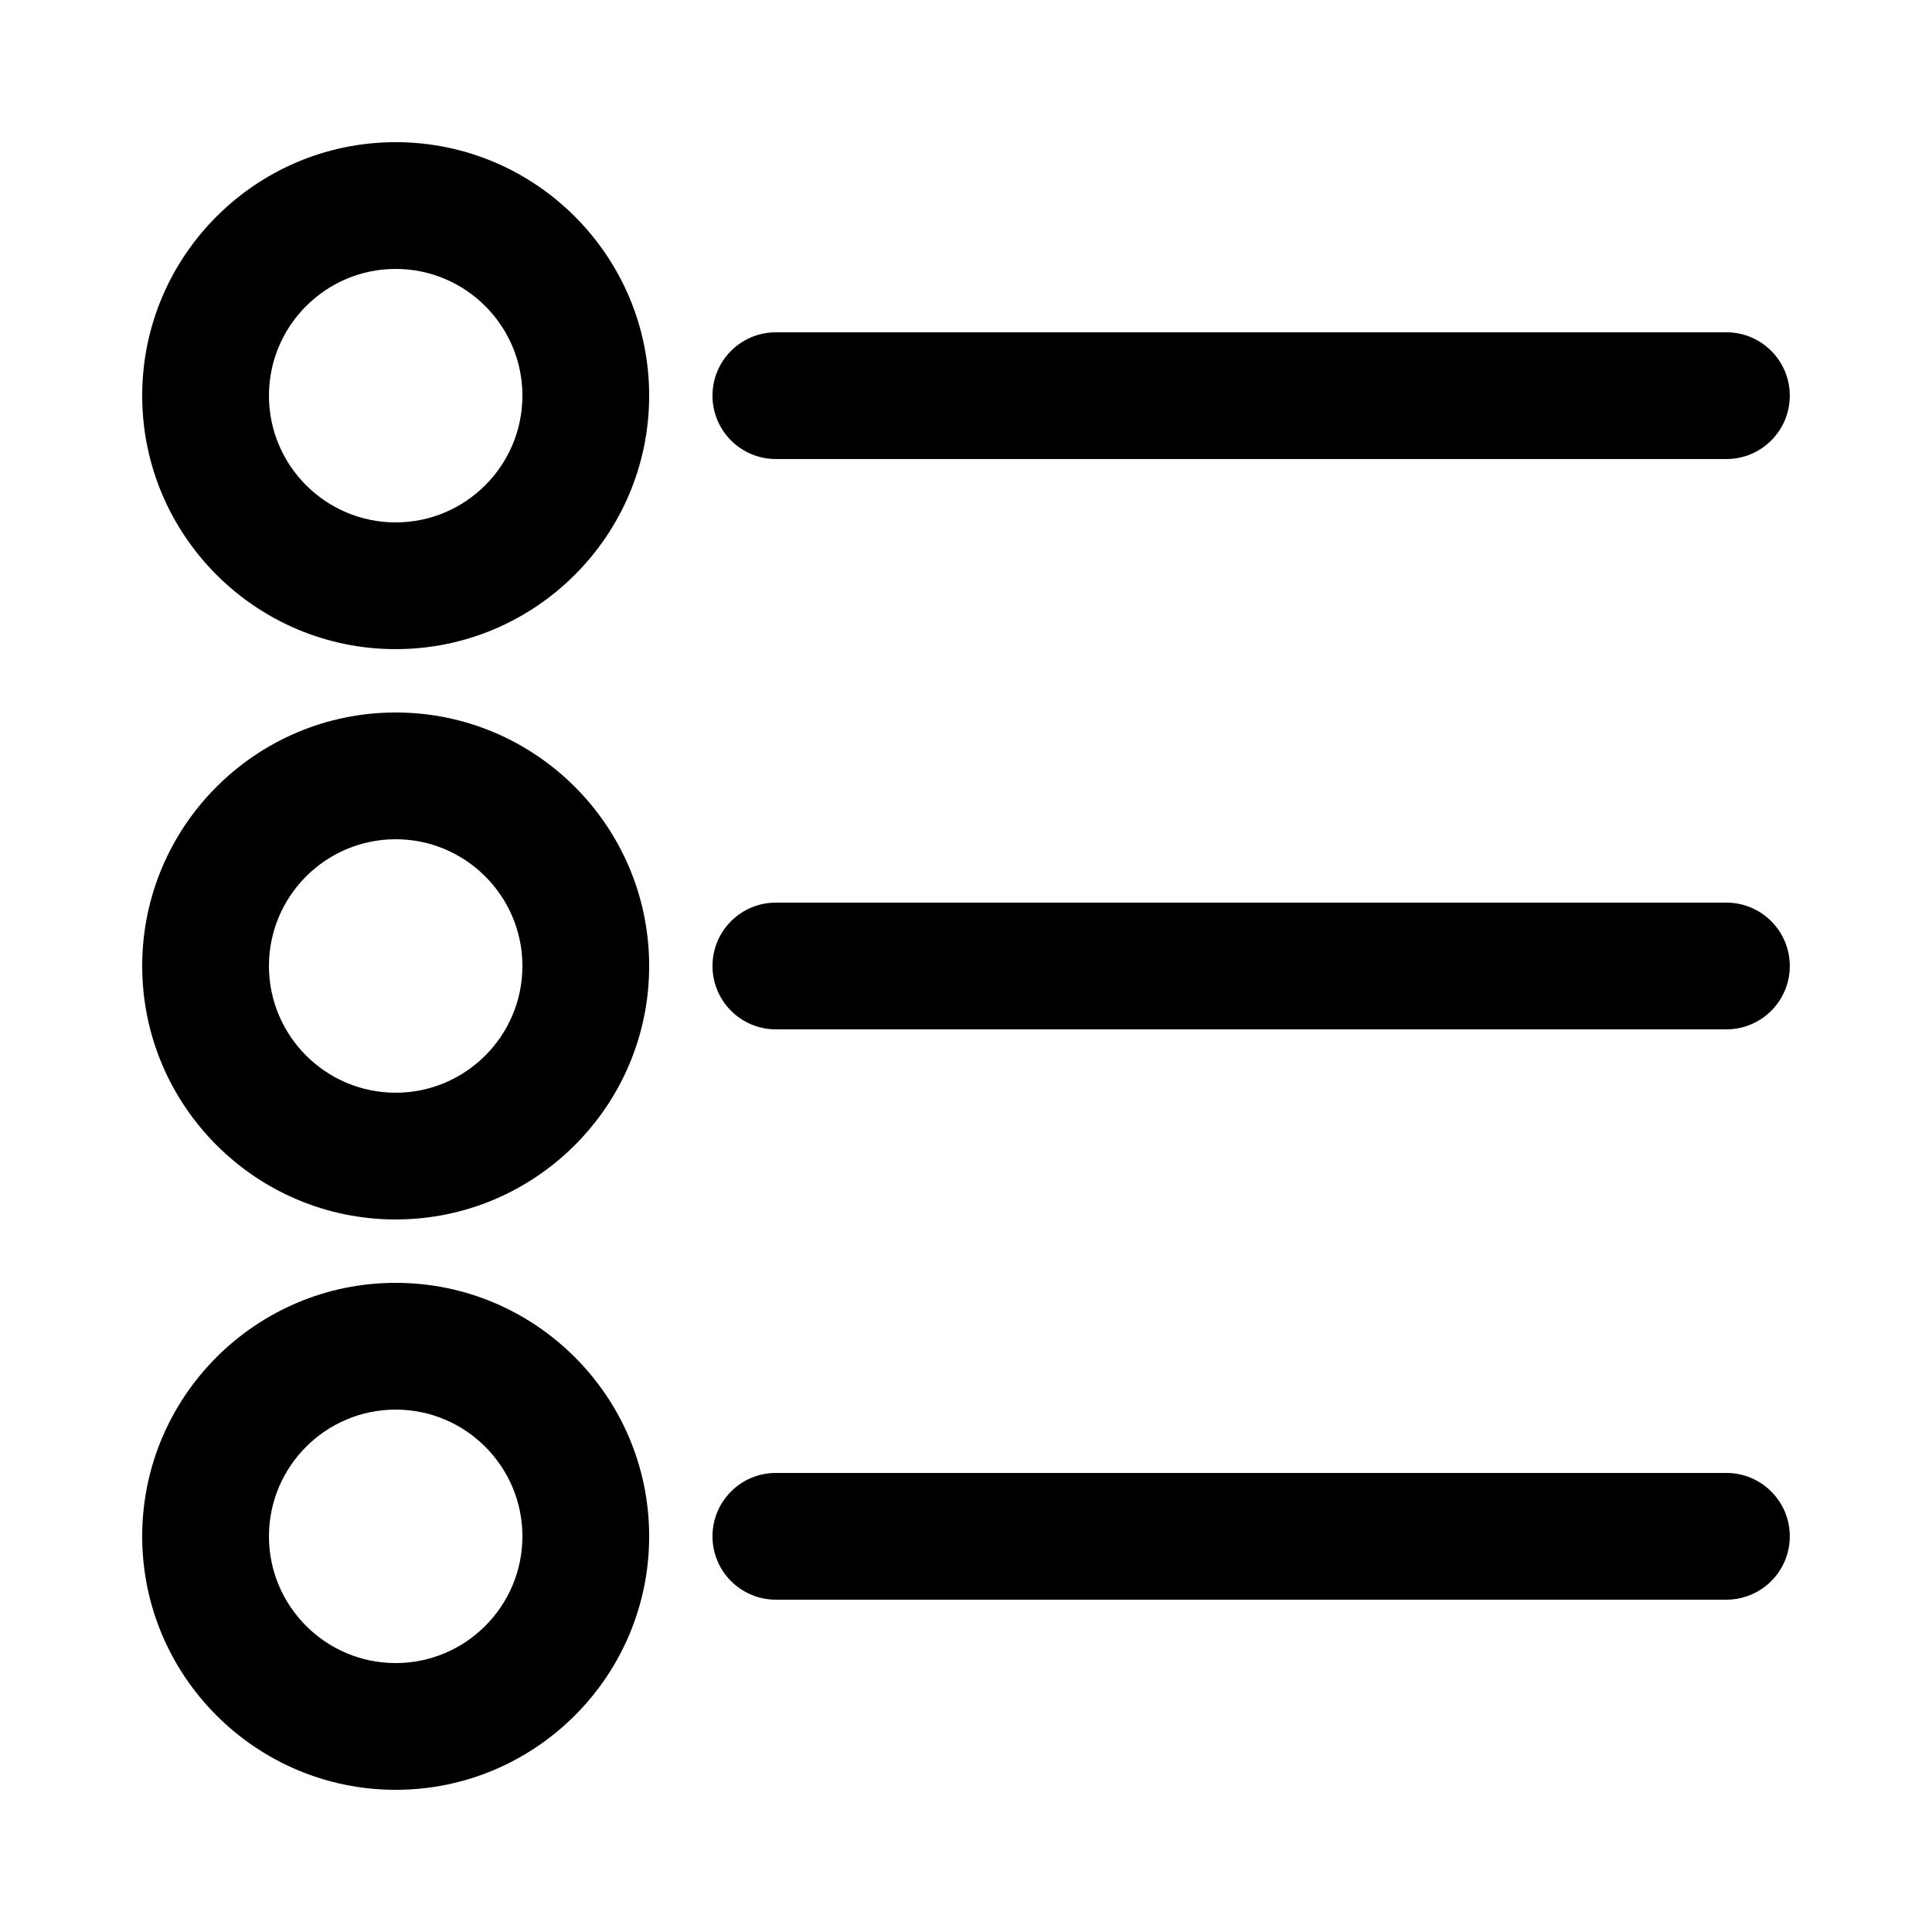
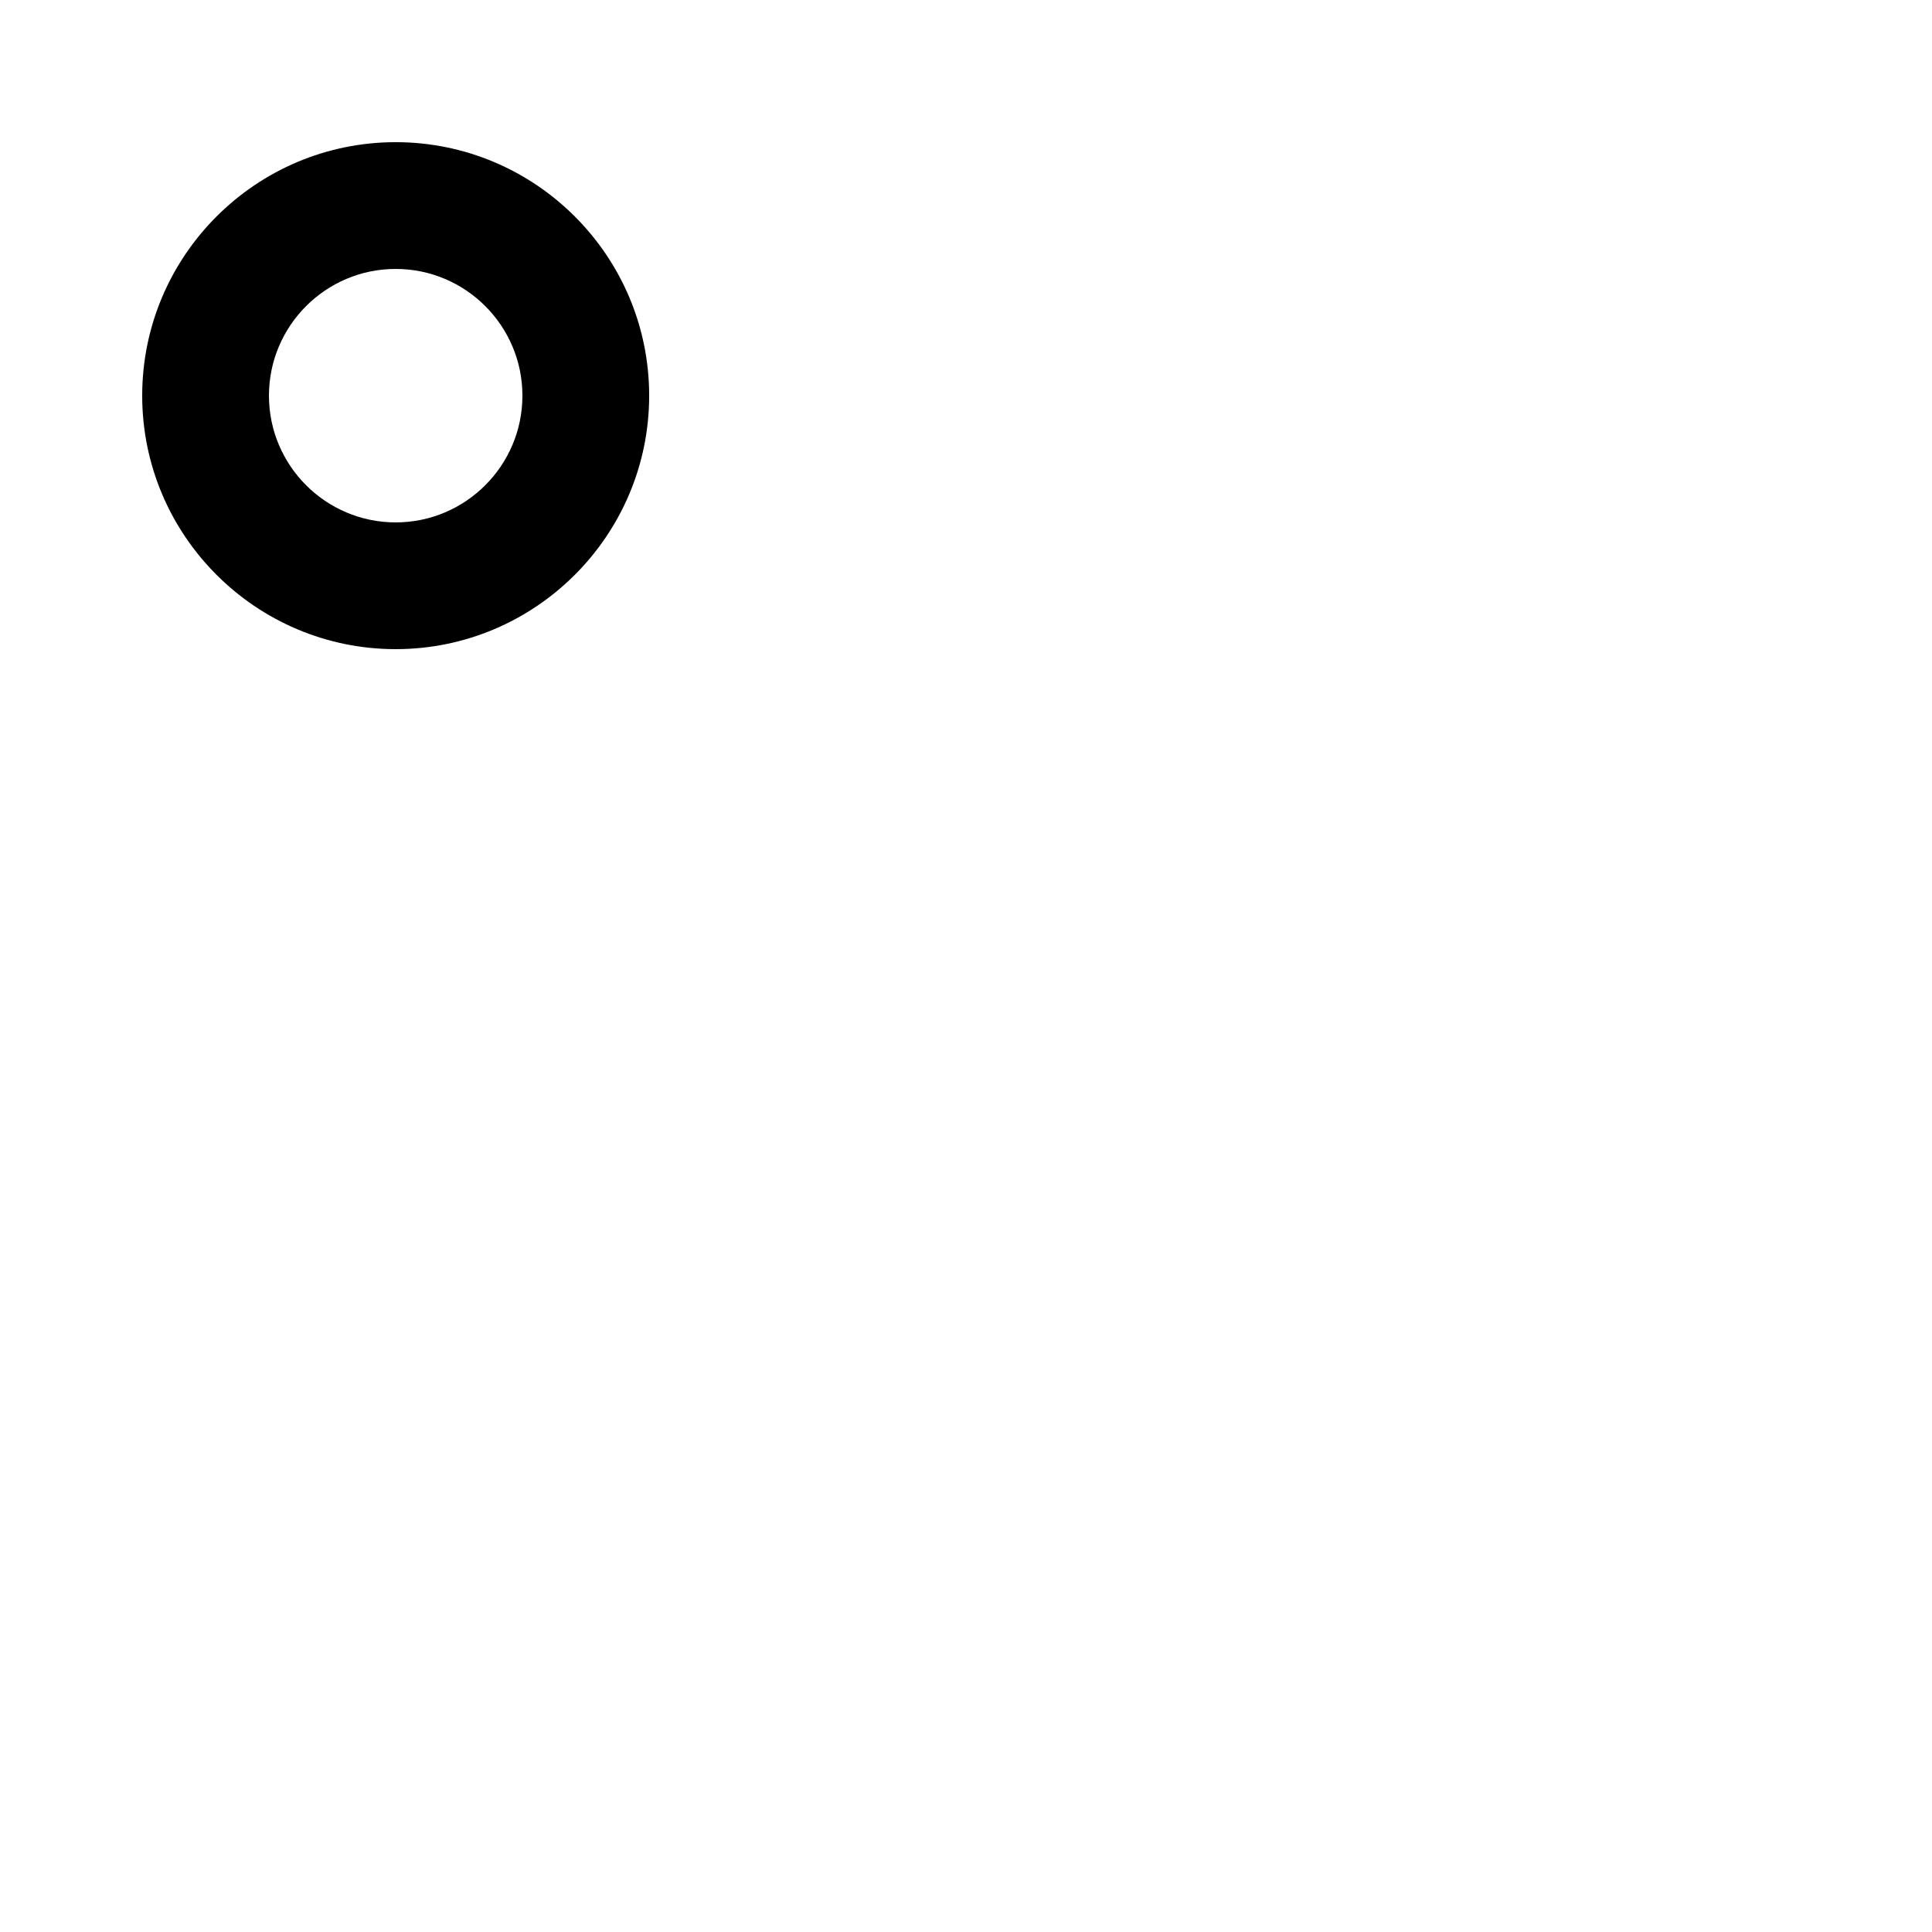
<svg xmlns="http://www.w3.org/2000/svg" fill="#000000" width="800px" height="800px" version="1.1" viewBox="144 144 512 512">
  <g>
    <path d="m248.86 316.03c-37.039 0-67.176-30.133-67.176-67.176 0-37.039 30.133-67.176 67.176-67.176 37.039 0 67.176 30.133 67.176 67.176 0 37.039-30.137 67.176-67.176 67.176zm0-100.76c-18.52 0-33.586 15.066-33.586 33.586s15.066 33.586 33.586 33.586 33.586-15.066 33.586-33.586-15.066-33.586-33.586-33.586z" />
-     <path d="m248.86 467.17c-37.039 0-67.176-30.133-67.176-67.176 0-37.039 30.133-67.176 67.176-67.176 37.039 0 67.176 30.133 67.176 67.176 0 37.043-30.137 67.176-67.176 67.176zm0-100.76c-18.52 0-33.586 15.066-33.586 33.586 0 18.52 15.066 33.586 33.586 33.586s33.586-15.066 33.586-33.586c0-18.52-15.066-33.586-33.586-33.586z" />
-     <path d="m248.86 618.32c-37.039 0-67.176-30.133-67.176-67.176 0-37.039 30.133-67.176 67.176-67.176 37.039 0 67.176 30.133 67.176 67.176 0 37.039-30.137 67.176-67.176 67.176zm0-100.76c-18.52 0-33.586 15.066-33.586 33.586s15.066 33.586 33.586 33.586 33.586-15.066 33.586-33.586-15.066-33.586-33.586-33.586z" />
-     <path d="m601.52 567.93h-251.91c-9.273 0-16.793-7.519-16.793-16.793s7.519-16.793 16.793-16.793h251.91c9.273 0 16.793 7.519 16.793 16.793 0 9.277-7.519 16.793-16.793 16.793z" />
-     <path d="m601.52 416.79h-251.91c-9.273 0-16.793-7.519-16.793-16.793s7.519-16.793 16.793-16.793h251.91c9.273 0 16.793 7.519 16.793 16.793s-7.519 16.793-16.793 16.793z" />
-     <path d="m601.52 265.65h-251.91c-9.273 0-16.793-7.519-16.793-16.793 0-9.273 7.519-16.793 16.793-16.793h251.91c9.273 0 16.793 7.519 16.793 16.793 0 9.273-7.519 16.793-16.793 16.793z" />
  </g>
</svg>